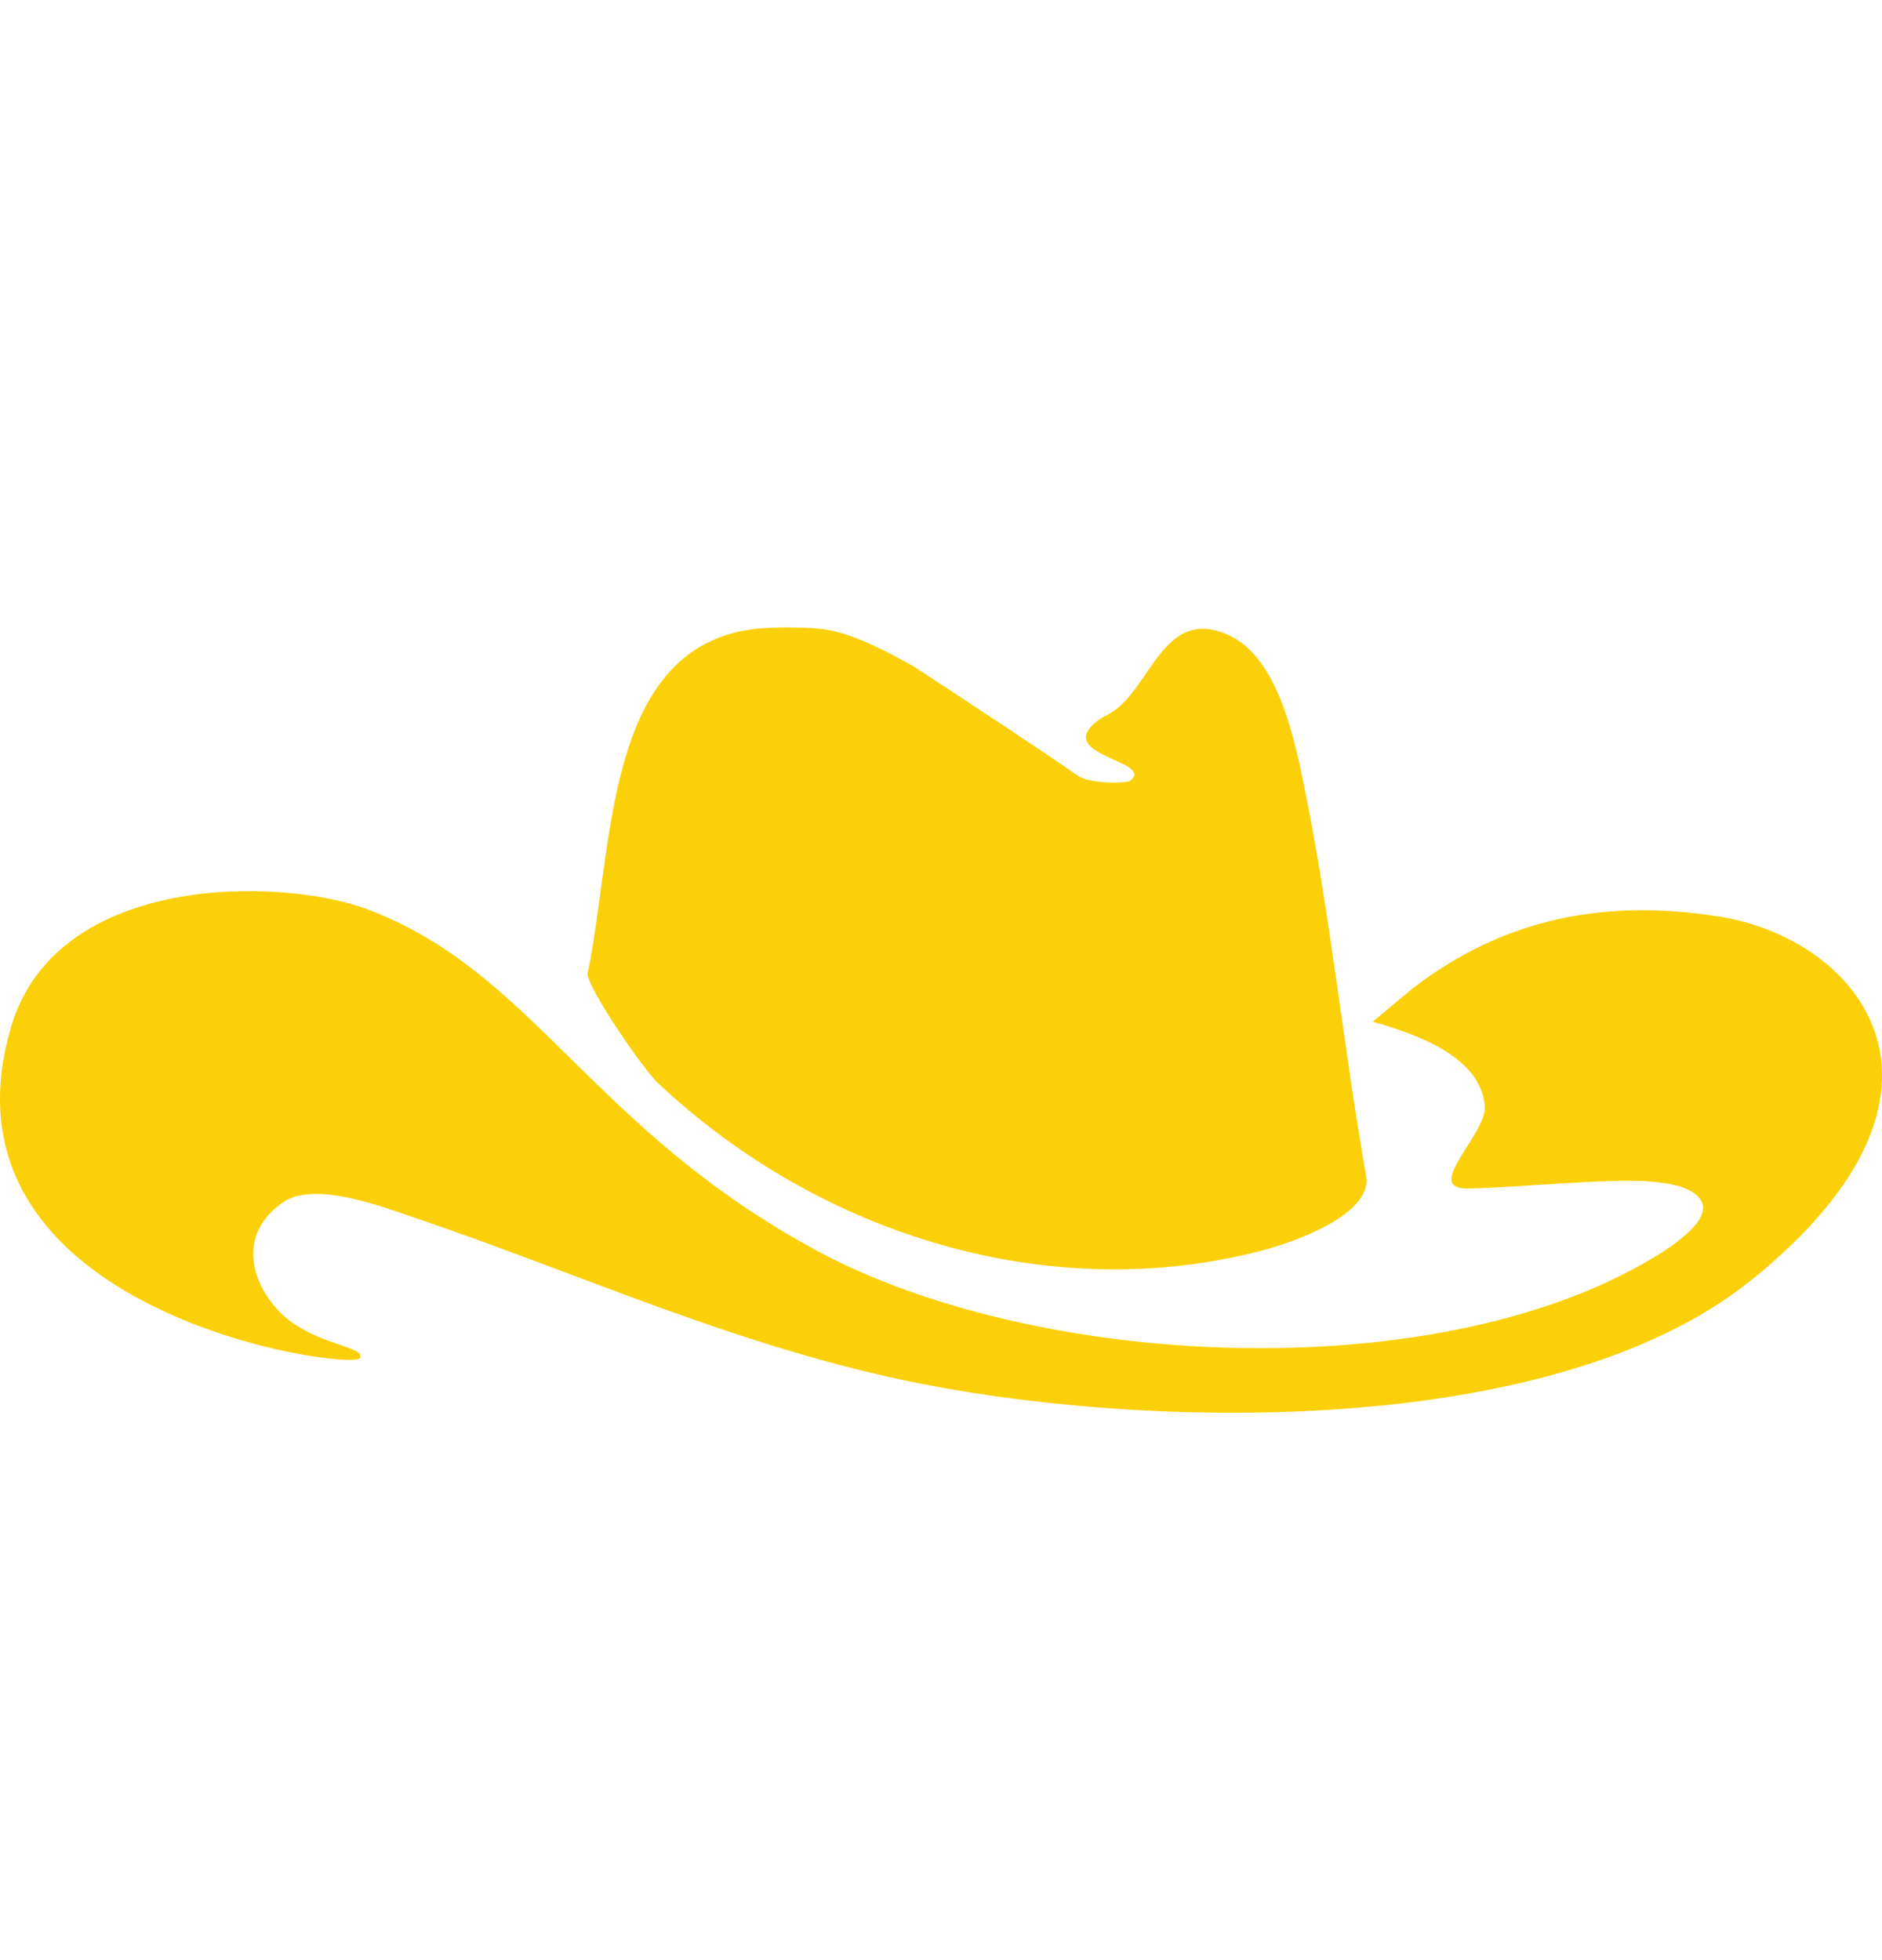
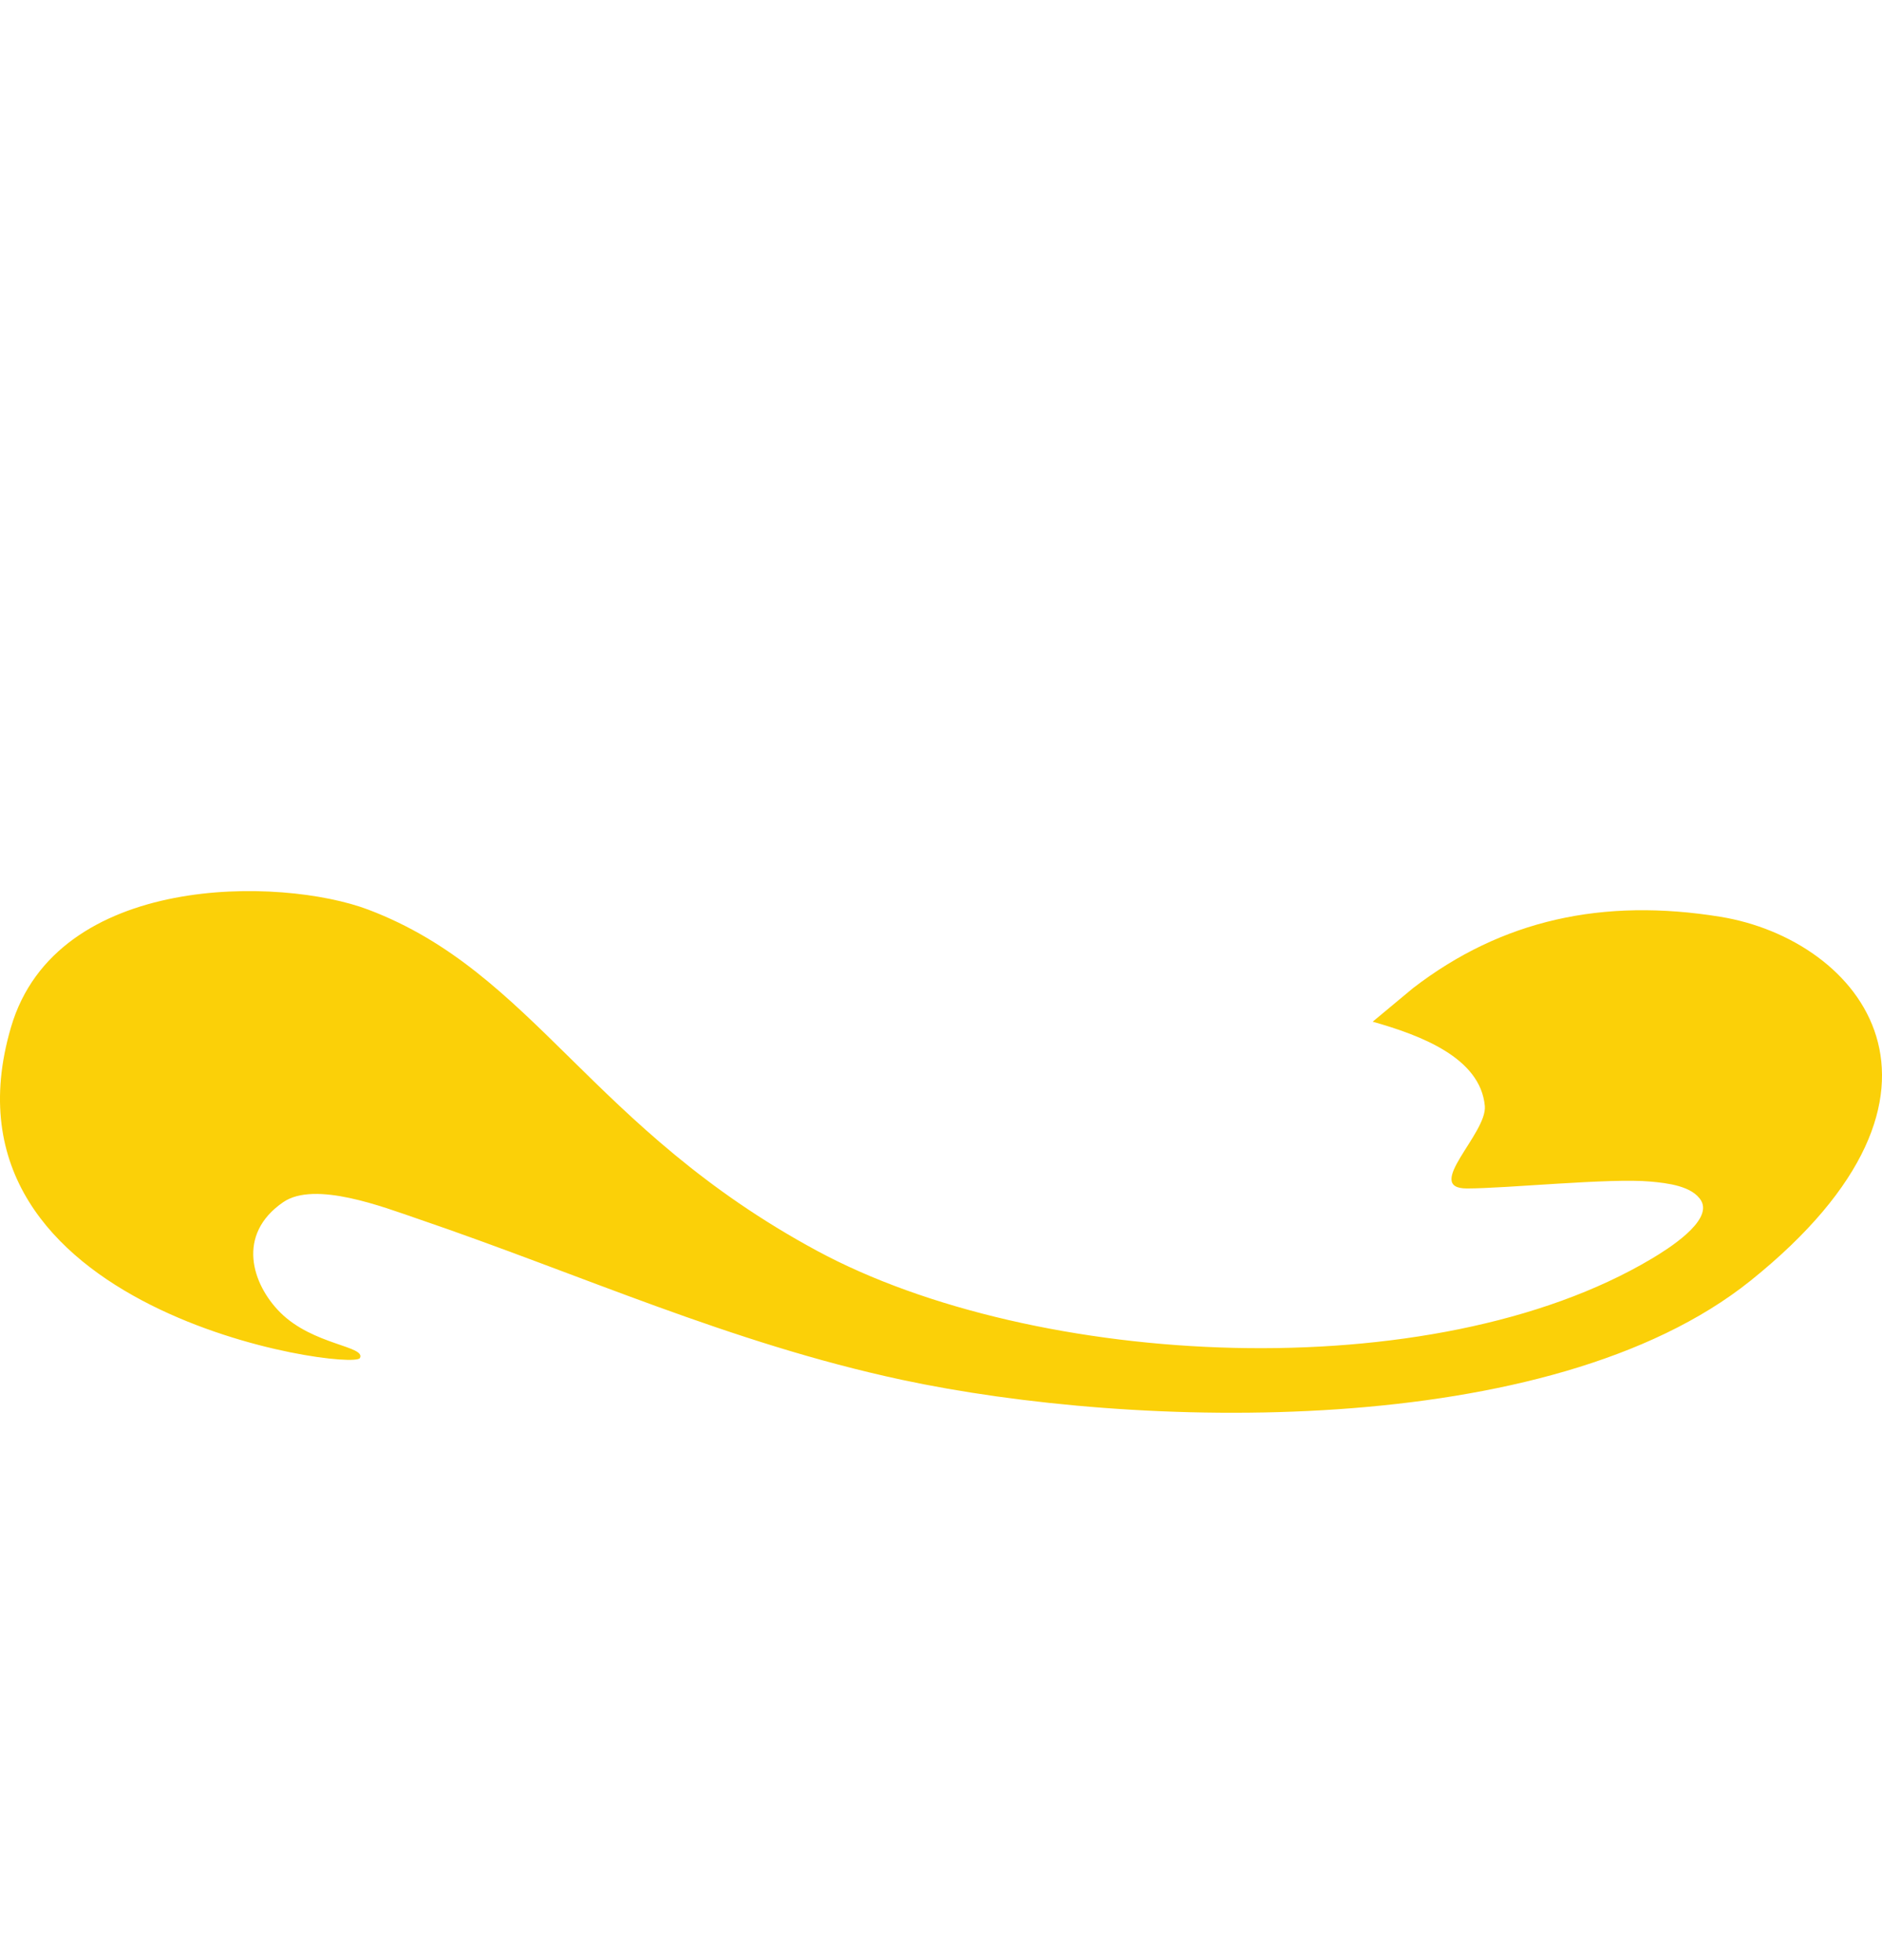
<svg xmlns="http://www.w3.org/2000/svg" width="24" height="25" viewBox="0 0 24 25" fill="none">
-   <path d="M8.384 13.808C10.492 15.792 13.436 16.649 16.099 15.948C16.429 15.861 17.43 15.535 17.429 15.047C17.134 13.381 16.965 11.649 16.625 9.997C16.487 9.325 16.271 8.362 15.65 8.093C14.839 7.741 14.68 8.763 14.182 9.082C14.137 9.111 14.091 9.136 14.044 9.158C13.606 9.46 14.004 9.595 14.27 9.72C14.423 9.791 14.533 9.86 14.418 9.955C14.372 9.994 13.893 10.002 13.739 9.89C13.477 9.7 12.298 8.923 11.65 8.499C11.231 8.265 10.824 8.058 10.453 8.019C10.214 7.995 9.788 7.994 9.553 8.031C7.699 8.324 7.828 10.829 7.492 12.423C7.516 12.642 8.207 13.64 8.384 13.807V13.808Z" fill="#FBD008" />
  <path d="M21.939 11.693C20.443 11.45 19.153 11.73 18.018 12.604L17.505 13.031C18.116 13.204 18.878 13.49 18.935 14.105C18.968 14.455 18.145 15.158 18.706 15.158C19.217 15.158 20.526 15.023 21.047 15.07C21.258 15.089 21.586 15.125 21.696 15.318C21.838 15.577 21.264 15.934 21.061 16.055C18.265 17.719 13.199 17.455 10.417 15.952C7.532 14.393 6.812 12.404 4.697 11.602C3.591 11.183 0.719 11.125 0.14 13.102C-0.93 16.75 4.478 17.491 4.589 17.322C4.672 17.167 3.993 17.158 3.574 16.74C3.214 16.38 3.009 15.746 3.613 15.332C4.017 15.056 4.899 15.399 5.325 15.544C7.412 16.255 9.307 17.128 11.498 17.598C14.456 18.232 19.764 18.388 22.324 16.334C25.33 13.921 23.72 11.983 21.939 11.693H21.939Z" fill="#FBD008" />
</svg>